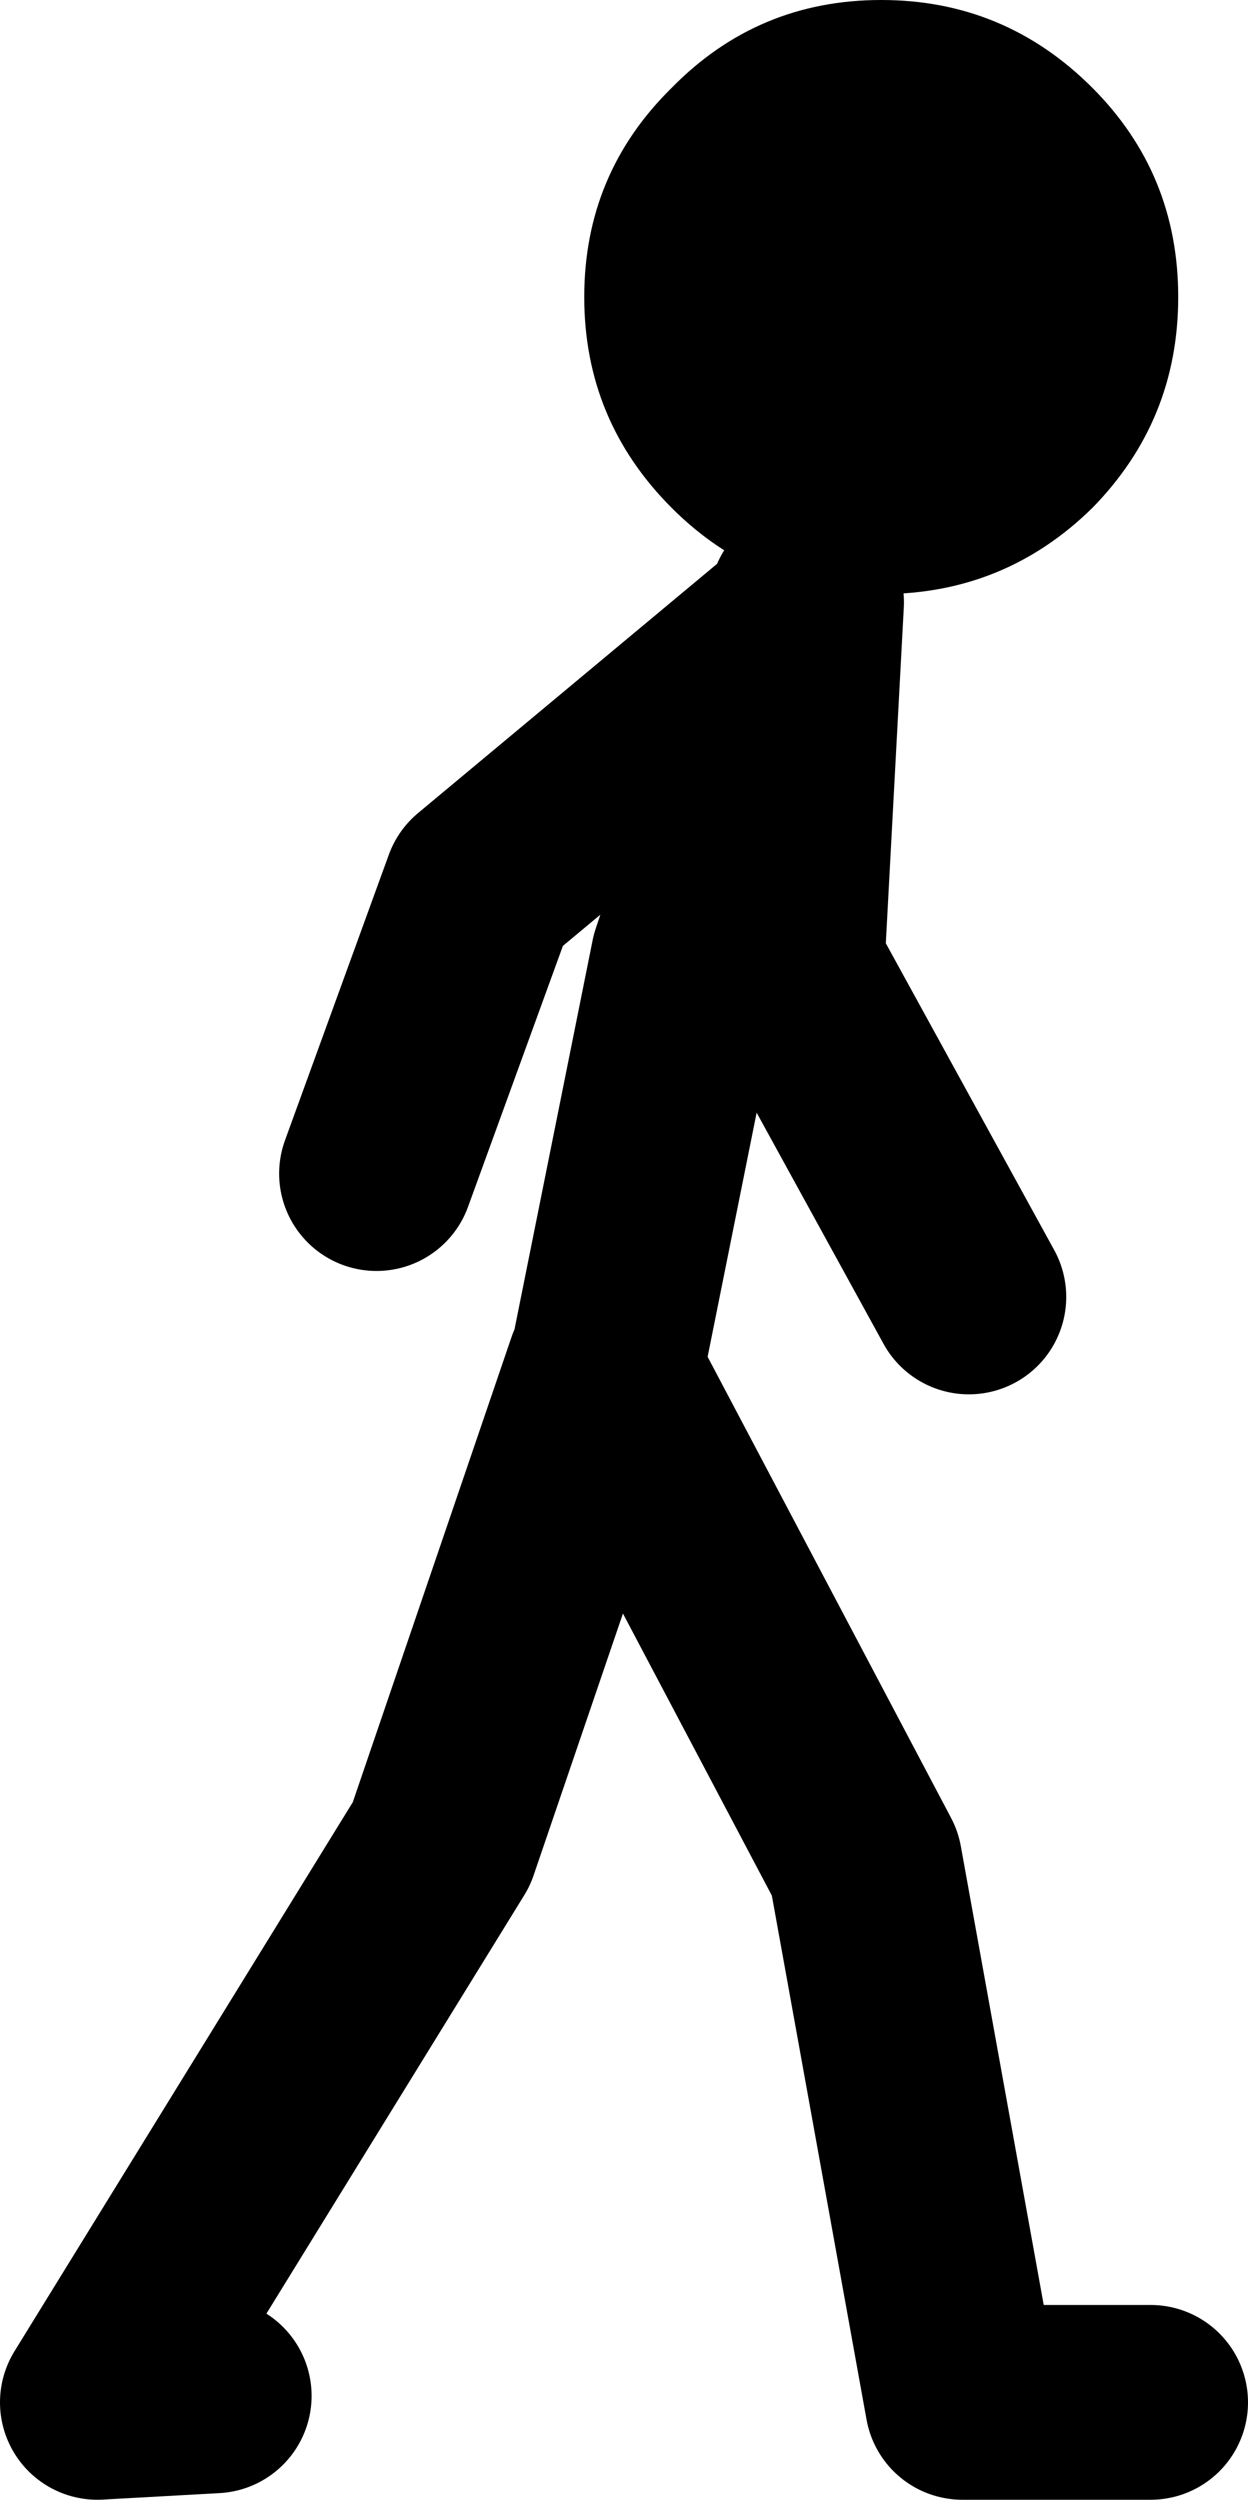
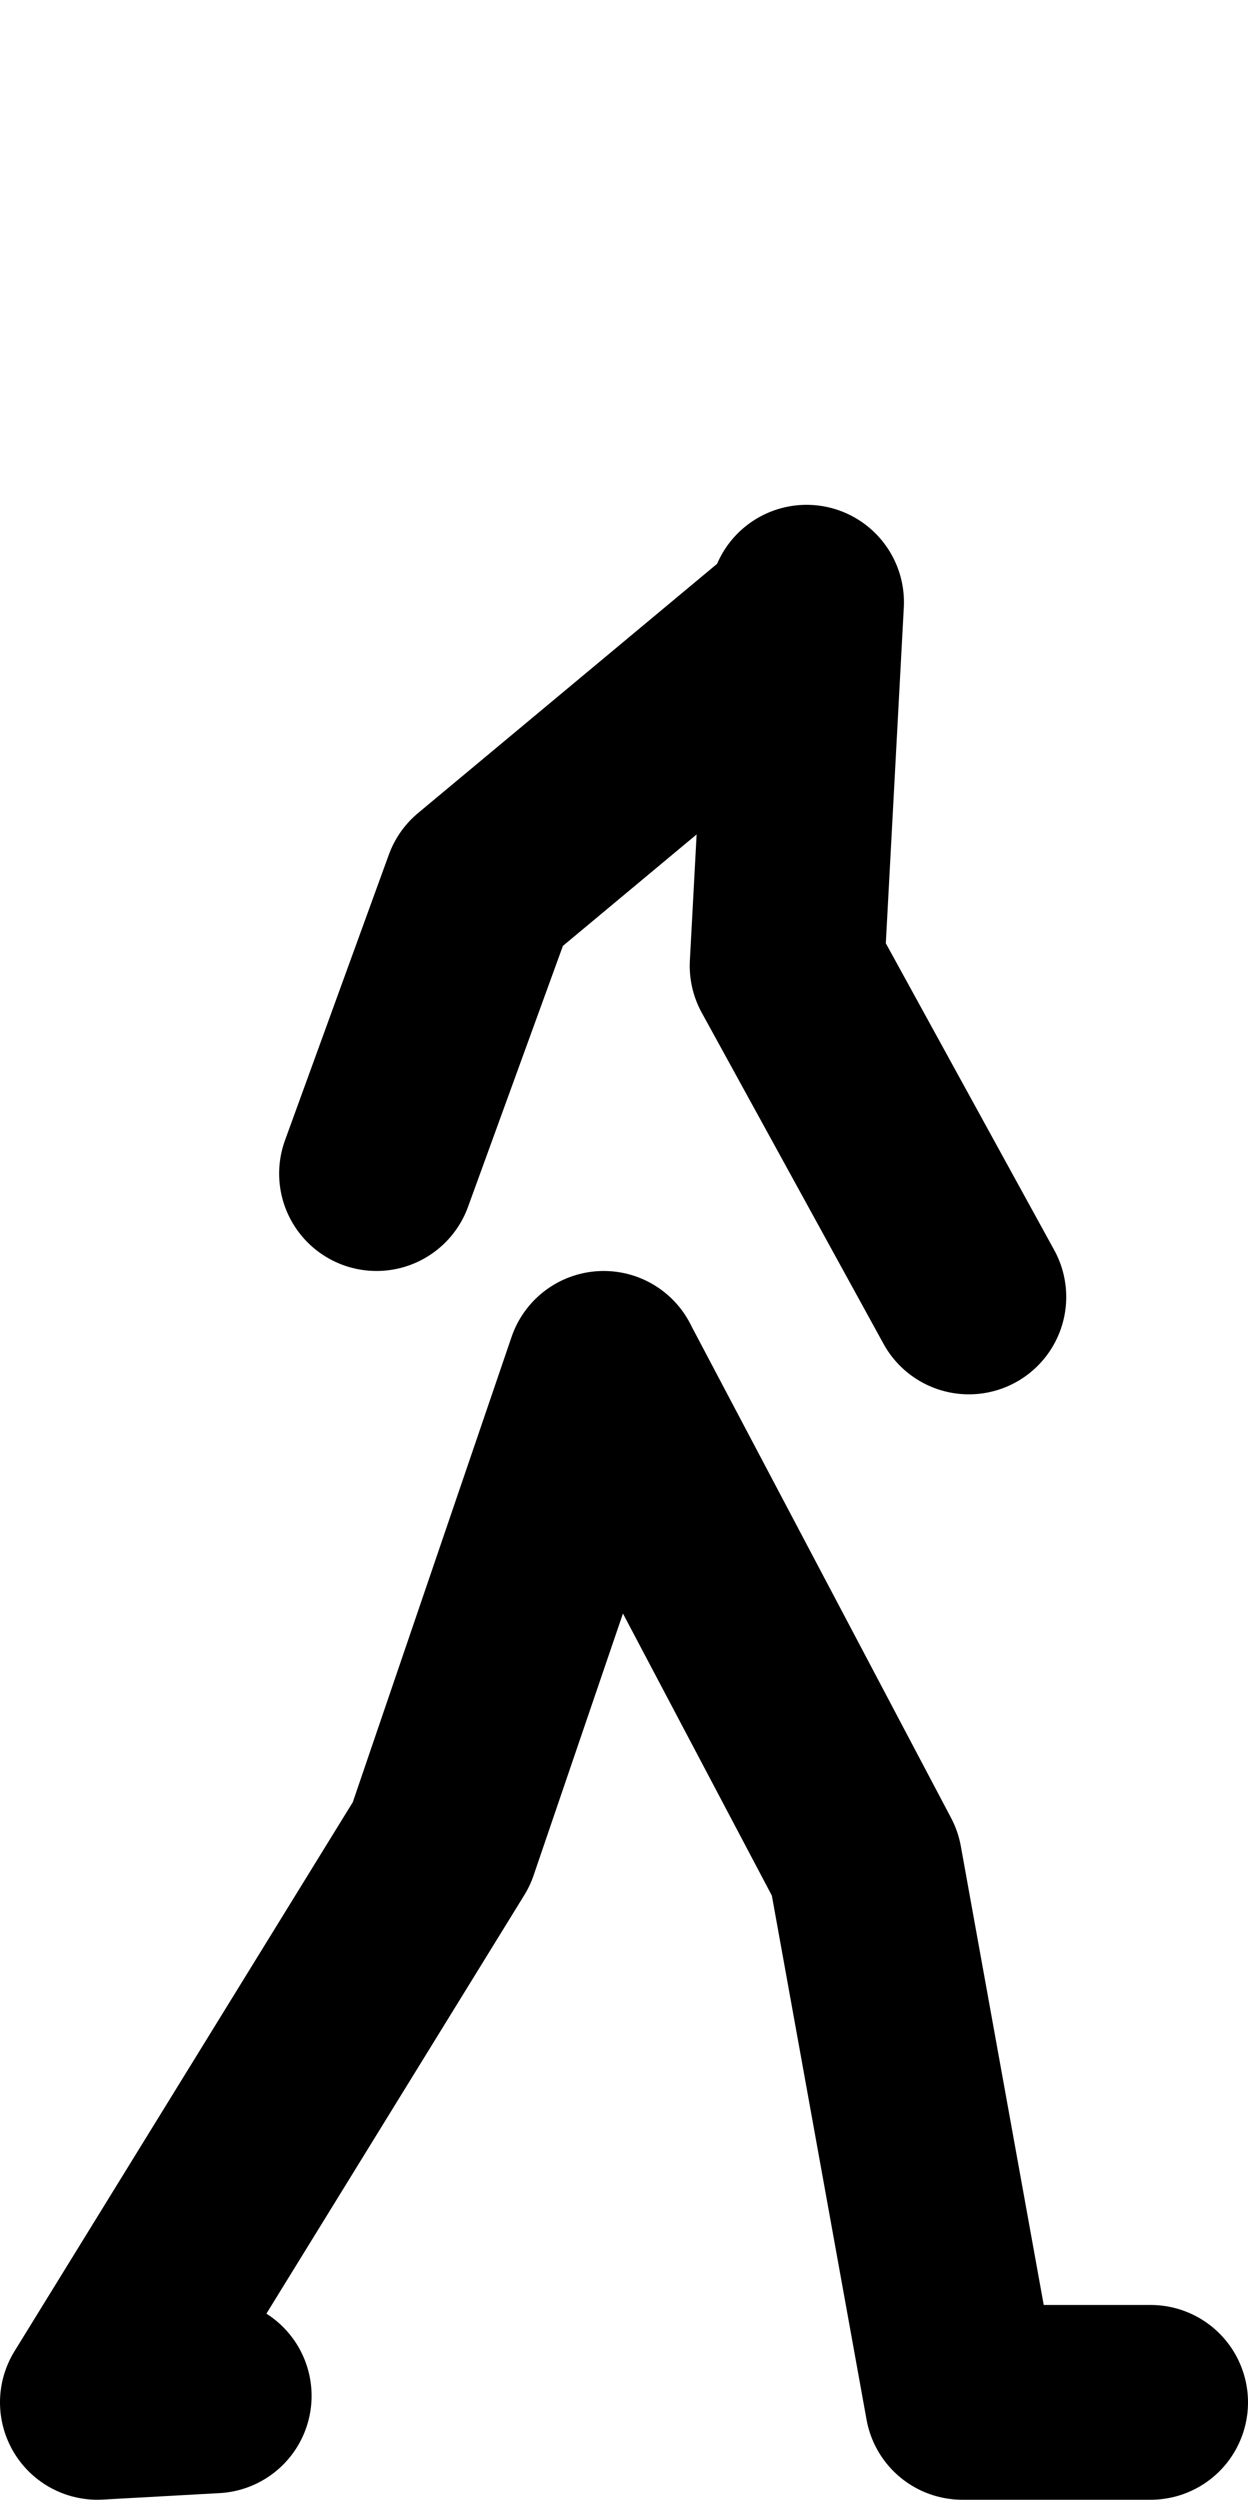
<svg xmlns="http://www.w3.org/2000/svg" height="77.0px" width="38.45px">
  <g transform="matrix(1.0, 0.0, 0.0, 1.0, -70.85, 73.65)">
-     <path d="M82.45 -37.5 L85.65 -46.3 95.55 -54.55 95.7 -55.1 95.1 -43.9 100.7 -33.7 M106.3 0.35 L100.5 0.35 97.5 -16.25 89.5 -31.4 89.45 -31.5 84.45 -16.85 73.85 0.35 77.45 0.15 M89.5 -31.4 L92.05 -44.1 95.55 -54.55" fill="none" stroke="#000000" stroke-linecap="round" stroke-linejoin="round" stroke-width="6.0" />
-     <path d="M98.0 -55.35 Q94.2 -55.35 91.55 -58.0 88.85 -60.7 88.85 -64.5 88.85 -68.3 91.55 -70.95 94.2 -73.65 98.0 -73.65 101.8 -73.65 104.5 -70.95 107.15 -68.3 107.15 -64.5 107.15 -60.7 104.5 -58.0 101.8 -55.35 98.0 -55.35" fill="#000000" fill-rule="evenodd" stroke="none" />
+     <path d="M82.45 -37.5 L85.65 -46.3 95.55 -54.55 95.7 -55.1 95.1 -43.9 100.7 -33.7 M106.3 0.35 L100.5 0.35 97.5 -16.25 89.5 -31.4 89.45 -31.5 84.45 -16.85 73.85 0.35 77.45 0.15 M89.5 -31.4 " fill="none" stroke="#000000" stroke-linecap="round" stroke-linejoin="round" stroke-width="6.0" />
  </g>
</svg>